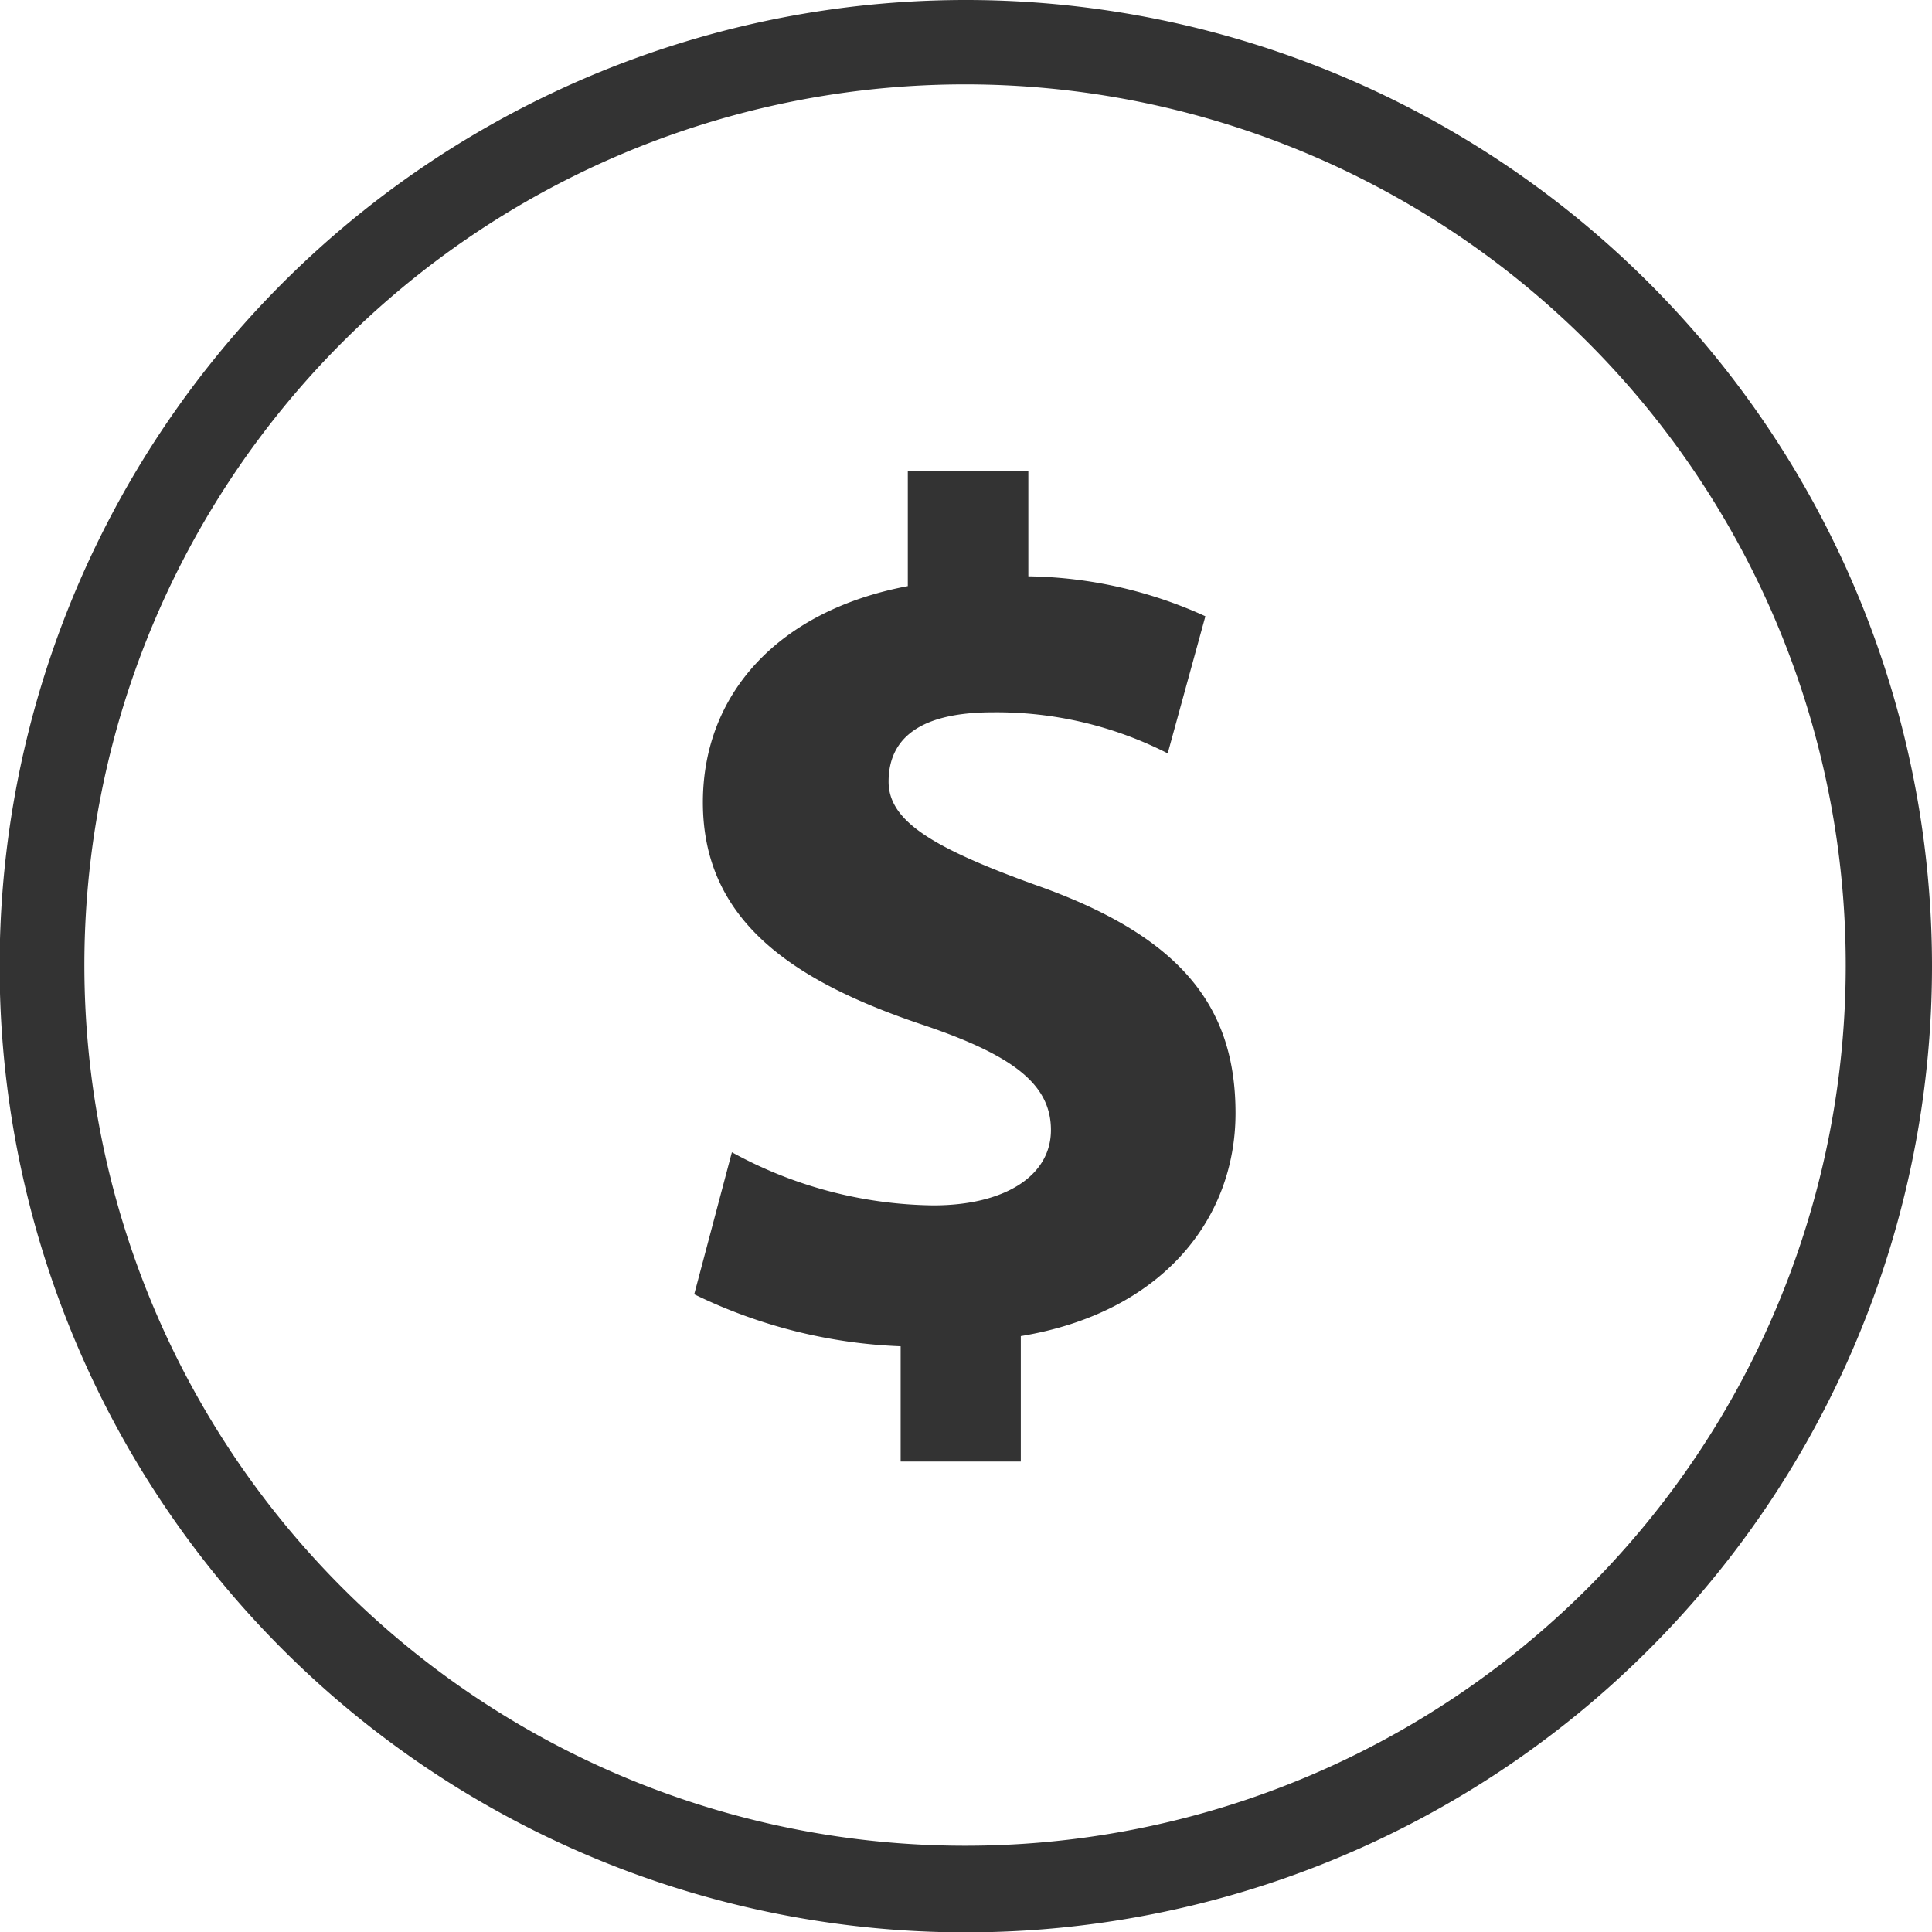
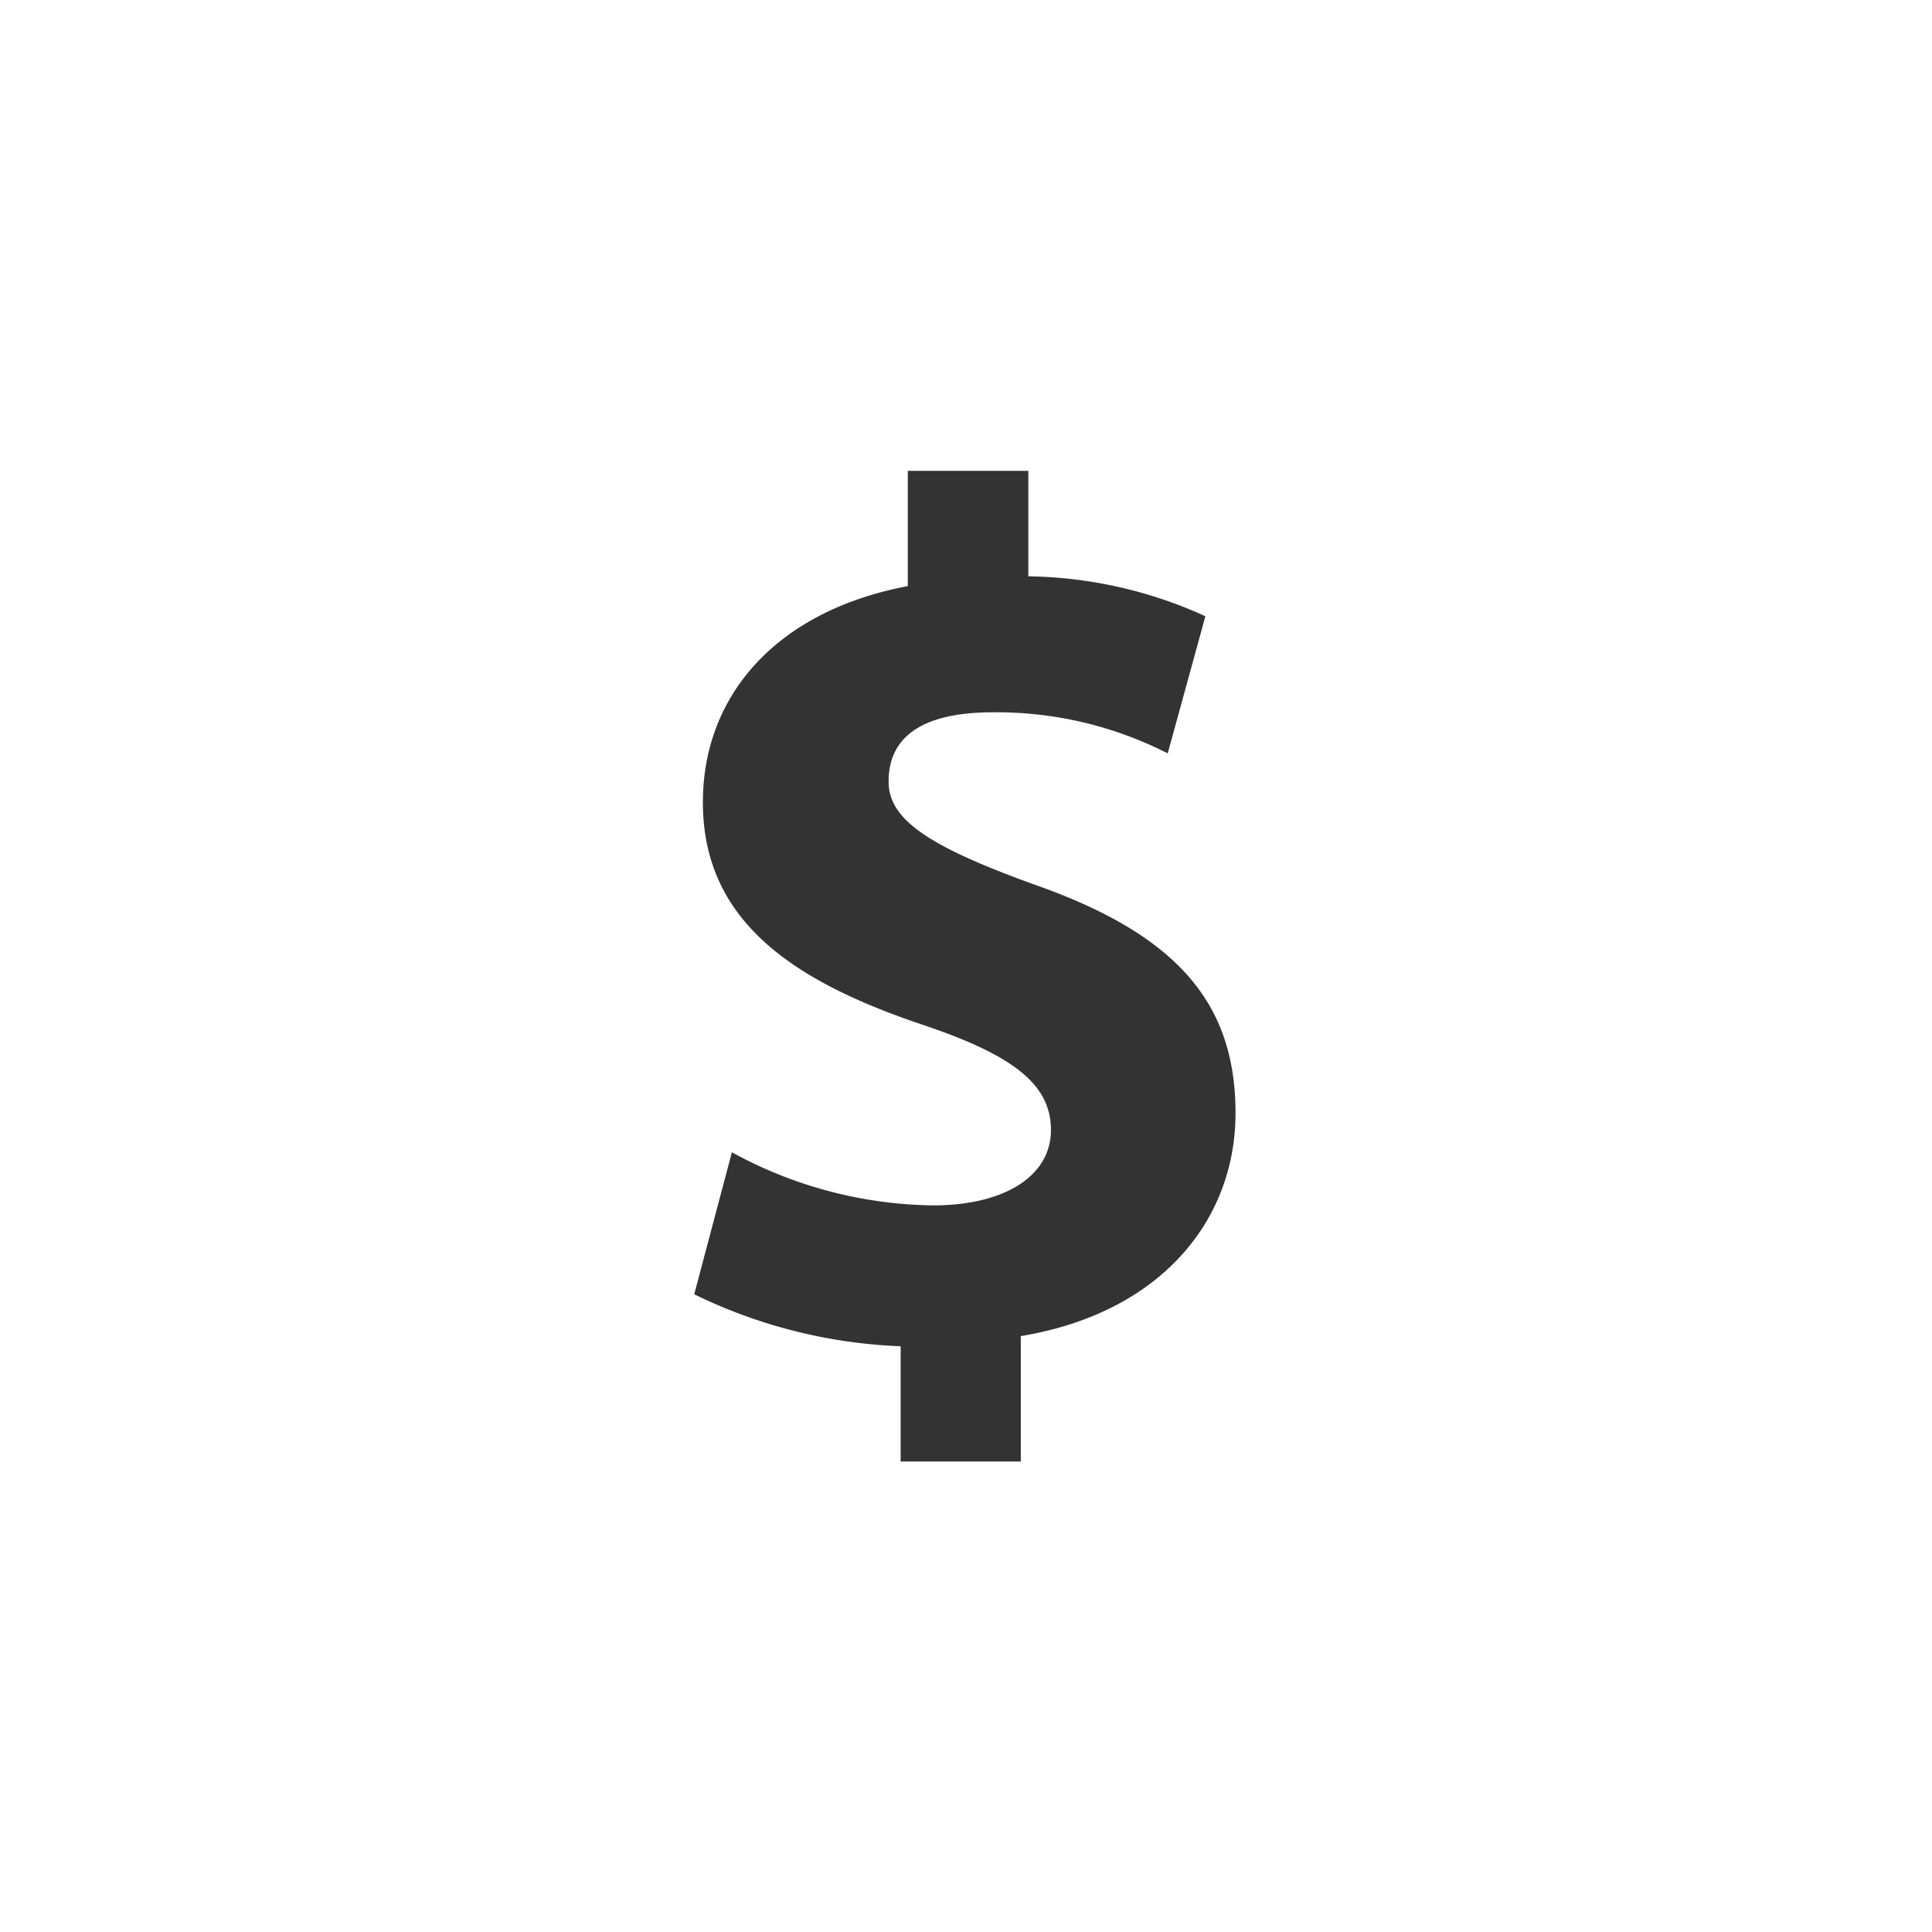
<svg xmlns="http://www.w3.org/2000/svg" viewBox="0 0 51.29 51.29">
  <defs>
    <style>.cls-1{fill:#333;}</style>
  </defs>
  <title>money</title>
  <g id="Capa_2" data-name="Capa 2">
    <g id="Capa_1-2" data-name="Capa 1">
-       <path class="cls-1" d="M25.65,0A25.65,25.65,0,1,0,51.29,25.65,25.65,25.65,0,0,0,25.65,0Zm0,49A23.38,23.38,0,1,1,49,25.65,23.37,23.37,0,0,1,25.65,49Z" />
      <path class="cls-1" d="M27.48,23.49c-2.77-1-3.89-1.71-3.89-2.74s.67-1.84,2.77-1.84A10,10,0,0,1,31,20l1-3.64a11.69,11.69,0,0,0-4.7-1.06V12.5H24.1v3.06c-3.45.65-5.44,2.87-5.44,5.74,0,3.12,2.35,4.73,5.79,5.89C26.87,28,27.9,28.77,27.9,30s-1.25,2-3.12,2a11.37,11.37,0,0,1-5.35-1.41l-1,3.77a13.66,13.66,0,0,0,5.48,1.38v3.06h3.19V35.47c3.7-.61,5.7-3.06,5.7-5.92S31.32,24.84,27.48,23.49Z" />
    </g>
  </g>
</svg>